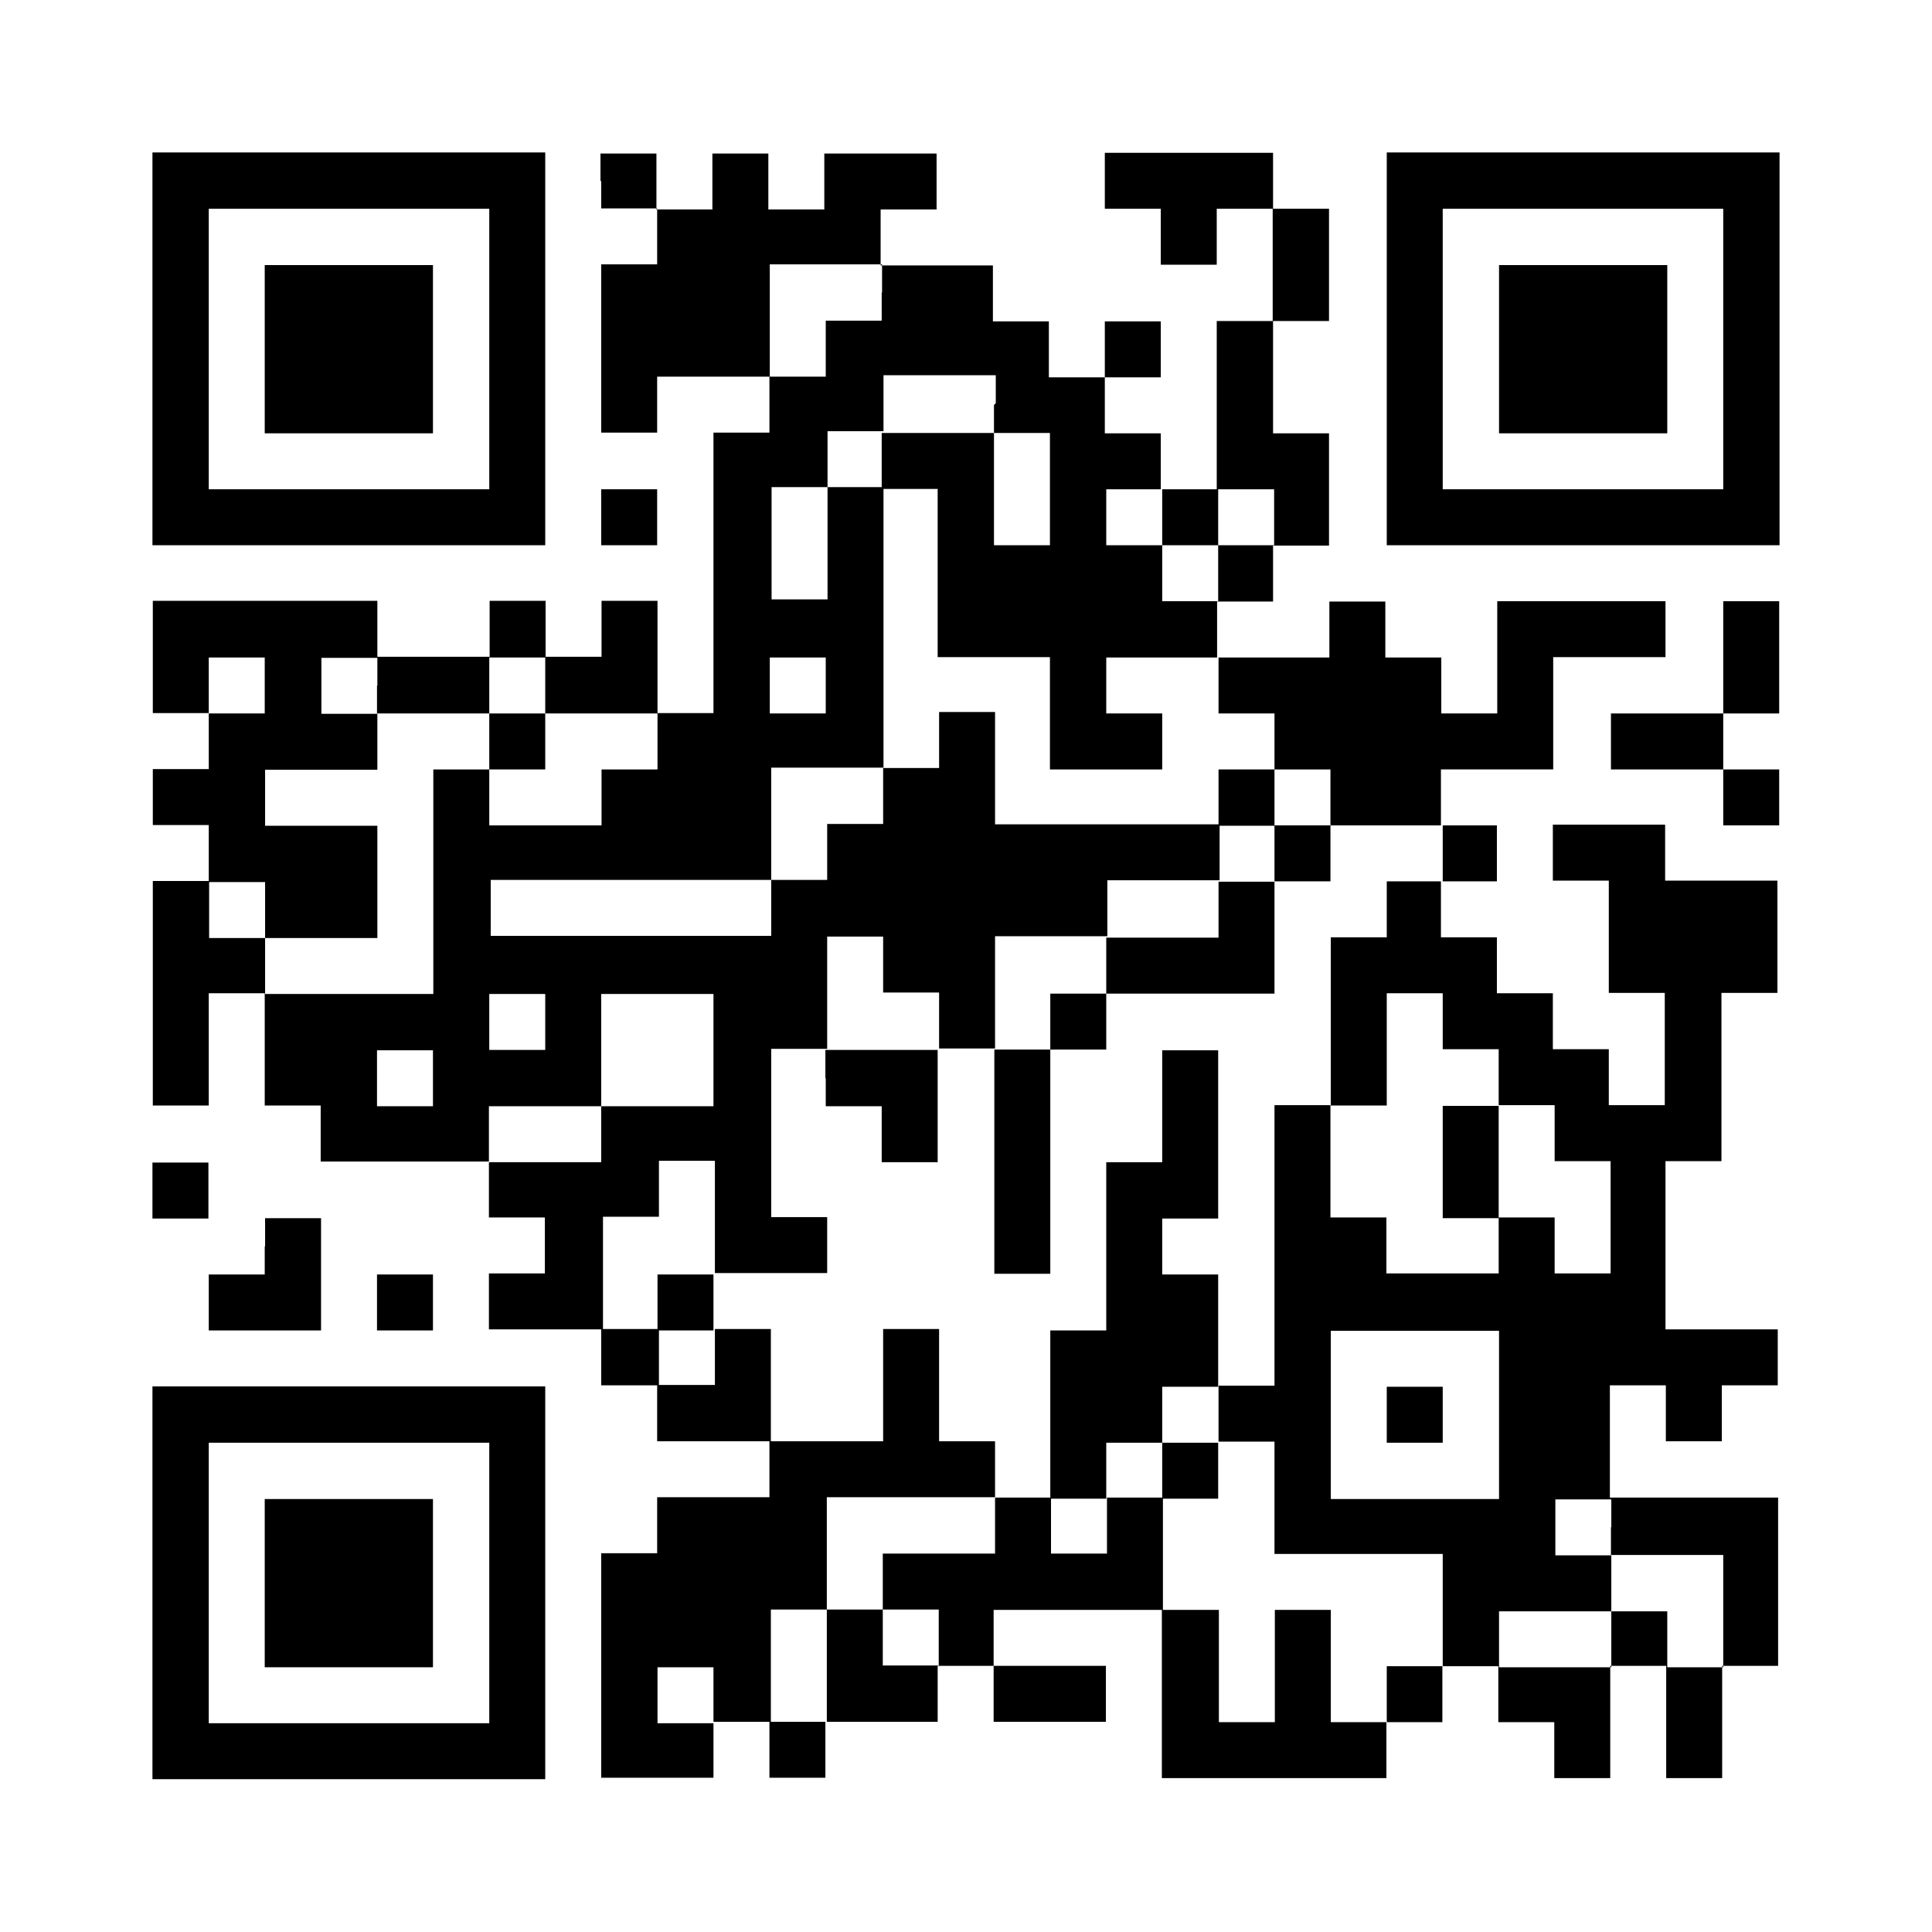
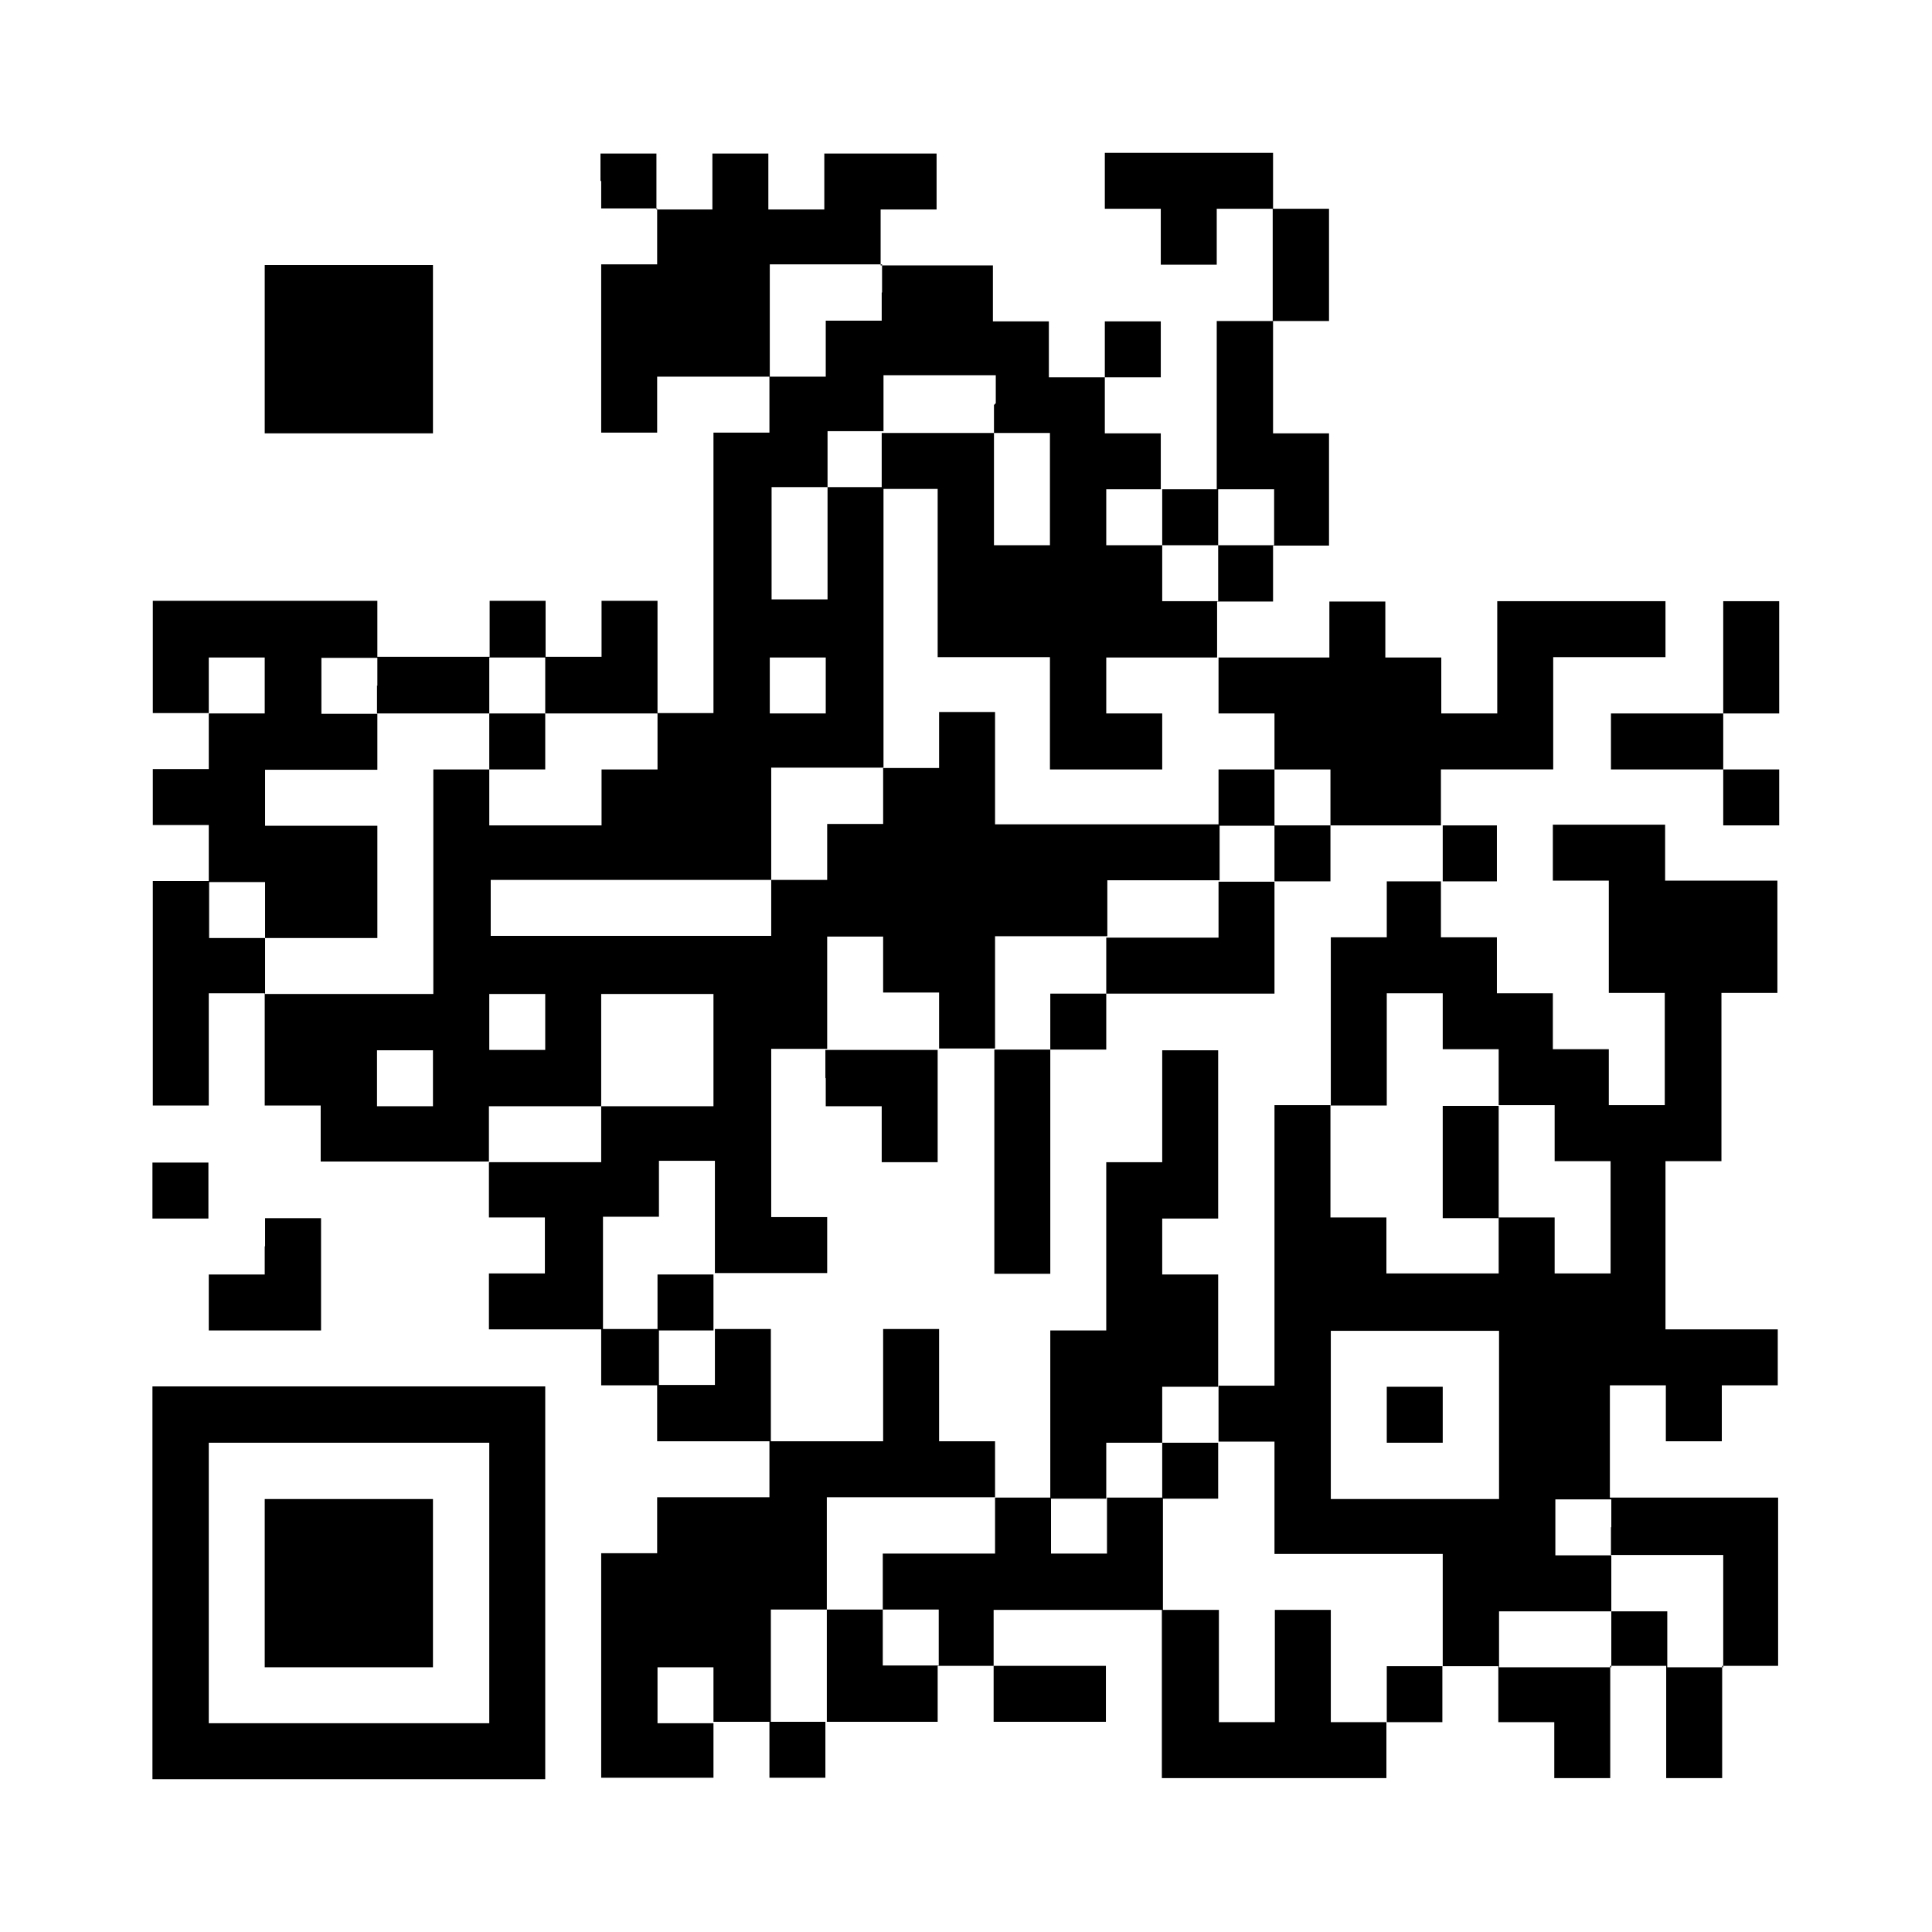
<svg xmlns="http://www.w3.org/2000/svg" id="_レイヤー_2" data-name="レイヤー_2" viewBox="0 0 53.86 53.86">
  <defs>
    <style>
      .cls-1 {
        fill: #fff;
      }
    </style>
  </defs>
  <g id="_裏" data-name="裏">
    <g>
-       <rect class="cls-1" width="53.86" height="53.86" />
      <g>
-         <path d="M4.25,9.73v5.47h10.95V4.25H4.25v5.47ZM13.64,9.73v3.91h-7.82v-7.82h7.82v3.91Z" />
        <path d="M7.38,9.73v2.35h4.69v-4.69h-4.69v2.35Z" />
        <path d="M16.76,5.03v.78h1.56v1.56h-1.56v4.69h1.56v-1.56h3.13v1.56h-1.56v7.82h-1.56v-3.13h-1.56v1.56h-1.56v-1.56h-1.56v1.56h-3.13v-1.56h-6.26v3.13h1.56v1.56h-1.56v1.56h1.56v1.56h-1.56v6.26h1.56v-3.13h1.56v3.13h1.56v1.56h4.69v1.56h1.56v1.56h-1.56v1.56h3.13v1.56h1.56v1.56h3.13v1.56h-3.13v1.56h-1.56v6.26h3.13v-1.56h1.56v1.56h1.56v-1.56h3.13v-1.56h1.56v1.56h3.13v-1.56h-3.13v-1.56h4.69v4.69h6.26v-1.56h1.56v-1.56h1.56v1.56h1.56v1.56h1.56v-3.13h1.56v3.13h1.56v-3.13h1.56v-4.69h-4.69v-3.13h1.56v1.56h1.56v-1.56h1.56v-1.56h-3.13v-4.69h1.56v-4.69h1.56v-3.13h-3.13v-1.56h-3.13v1.56h1.56v3.13h1.56v3.13h-1.56v-1.56h-1.56v-1.56h-1.56v-1.56h-1.56v-1.56h1.56v-1.56h-1.56v-1.56h3.13v-3.13h3.13v-1.56h-4.69v3.13h-1.56v-1.56h-1.56v-1.56h-1.56v1.56h-3.13v-1.56h1.56v-1.56h1.56v-3.13h-1.56v-3.13h1.56v-3.13h-1.56v-1.56h-4.69v1.56h1.56v1.56h1.56v-1.56h1.56v3.13h-1.56v4.69h-1.56v-1.56h-1.56v-1.56h1.56v-1.56h-1.56v1.56h-1.56v-1.56h-1.56v-1.56h-3.13v-1.56h1.56v-1.56h-3.13v1.56h-1.56v-1.56h-1.56v1.56h-1.56v-1.56h-1.56v.78ZM24.58,8.16v.78h-1.56v1.56h-1.56v-3.13h3.13v.78ZM27.71,11.29v.78h1.56v3.13h-1.56v-3.13h-3.13v1.56h1.56v4.69h3.13v3.13h3.13v-1.56h-1.56v-1.56h3.13v1.56h1.56v1.56h1.56v1.56h3.13v1.56h-1.56v1.56h-1.56v4.69h1.56v-3.13h1.56v1.56h1.56v1.56h1.56v1.56h1.56v3.13h-1.56v-1.56h-1.56v1.56h-3.13v-1.56h-1.56v-3.13h-1.56v7.82h-1.56v1.56h1.56v3.13h4.69v3.13h-1.56v1.56h-1.56v-3.13h-1.56v3.13h-1.56v-3.13h-1.56v-3.13h-1.56v1.56h-1.56v-1.56h-1.56v1.56h-3.13v1.56h1.56v1.56h-1.56v-1.56h-1.56v3.13h-1.56v-3.13h1.56v-3.13h4.69v-1.56h-1.56v-3.13h-1.56v3.13h-3.13v-3.13h-1.56v1.56h-1.56v-1.56h-1.56v-3.13h1.56v-1.56h1.56v3.13h3.13v-1.56h-1.56v-4.69h1.56v-3.13h1.56v1.56h1.56v1.56h1.56v-3.13h3.13v-1.56h3.13v-1.56h-6.26v-3.13h-1.56v1.56h-1.56v1.56h-1.56v1.56h-1.56v1.56h-7.82v-1.56h7.82v-3.13h3.13v-7.82h-1.56v3.13h-1.56v-3.13h1.56v-1.56h1.56v-1.56h3.13v.78ZM32.4,14.42v.78h1.56v-1.56h1.56v1.56h-1.56v1.56h-1.56v-1.56h-1.56v-1.56h1.56v.78ZM7.38,19.11v.78h-1.56v-1.56h1.56v.78ZM10.51,19.11v.78h3.13v-1.56h1.56v1.56h3.13v1.56h-1.56v1.56h-3.13v-1.56h-1.56v6.26h-4.69v-1.56h-1.56v-1.56h1.56v1.56h3.13v-3.13h-3.13v-1.56h3.13v-1.56h-1.56v-1.56h1.56v.78ZM23.02,19.11v.78h-1.56v-1.56h1.56v.78ZM15.2,28.49v.78h-1.56v-1.56h1.56v.78ZM19.89,29.28v1.56h-3.13v1.56h-3.13v-1.56h3.13v-3.13h3.13v1.56ZM12.07,30.06v.78h-1.56v-1.56h1.56v.78ZM41.79,39.44v2.35h-4.69v-4.69h4.69v2.35ZM44.91,42.57v.78h3.13v3.13h-1.56v-1.56h-1.56v1.56h-3.13v-1.56h3.13v-1.56h-1.56v-1.56h1.56v.78ZM19.89,47.26v.78h-1.56v-1.56h1.56v.78Z" />
        <path d="M33.97,22.24v.78h1.56v1.56h-1.56v1.56h-3.13v1.56h-1.56v1.56h-1.56v6.25h1.56v-6.25h1.56v-1.56h4.69v-3.13h1.56v-1.56h-1.56v-1.56h-1.56v.78Z" />
        <path d="M23.02,30.06v.78h1.56v1.56h1.56v-3.13h-3.13v.78Z" />
        <path d="M32.4,30.84v1.56h-1.56v4.69h-1.56v4.69h1.56v-1.56h1.56v1.56h1.56v-1.56h-1.56v-1.56h1.56v-3.13h-1.56v-1.56h1.56v-4.69h-1.56v1.56Z" />
        <path d="M40.22,32.4v1.56h1.56v-3.13h-1.56v1.56Z" />
        <path d="M18.33,36.31v.78h1.56v-1.56h-1.56v.78Z" />
        <path d="M13.64,20.67v.78h1.56v-1.56h-1.56v.78Z" />
        <path d="M38.66,39.44v.78h1.56v-1.56h-1.56v.78Z" />
-         <path d="M38.66,9.73v5.47h10.95V4.25h-10.95v5.47ZM48.04,9.73v3.91h-7.82v-7.82h7.82v3.91Z" />
-         <path d="M41.79,9.73v2.35h4.69v-4.69h-4.69v2.35Z" />
-         <path d="M16.76,14.42v.78h1.56v-1.56h-1.56v.78Z" />
        <path d="M48.04,18.33v1.56h-3.13v1.56h3.13v1.56h1.56v-1.56h-1.56v-1.56h1.56v-3.13h-1.56v1.56Z" />
        <path d="M4.25,33.19v.78h1.56v-1.56h-1.56v.78Z" />
        <path d="M7.38,34.75v.78h-1.56v1.56h3.13v-3.13h-1.56v.78Z" />
-         <path d="M10.51,36.31v.78h1.56v-1.56h-1.56v.78Z" />
+         <path d="M10.51,36.31v.78h1.56h-1.56v.78Z" />
        <path d="M4.25,44.13v5.47h10.95v-10.95H4.25v5.47ZM13.64,44.13v3.91h-7.82v-7.82h7.82v3.91Z" />
        <path d="M7.38,44.13v2.35h4.69v-4.69h-4.69v2.35Z" />
      </g>
    </g>
  </g>
</svg>